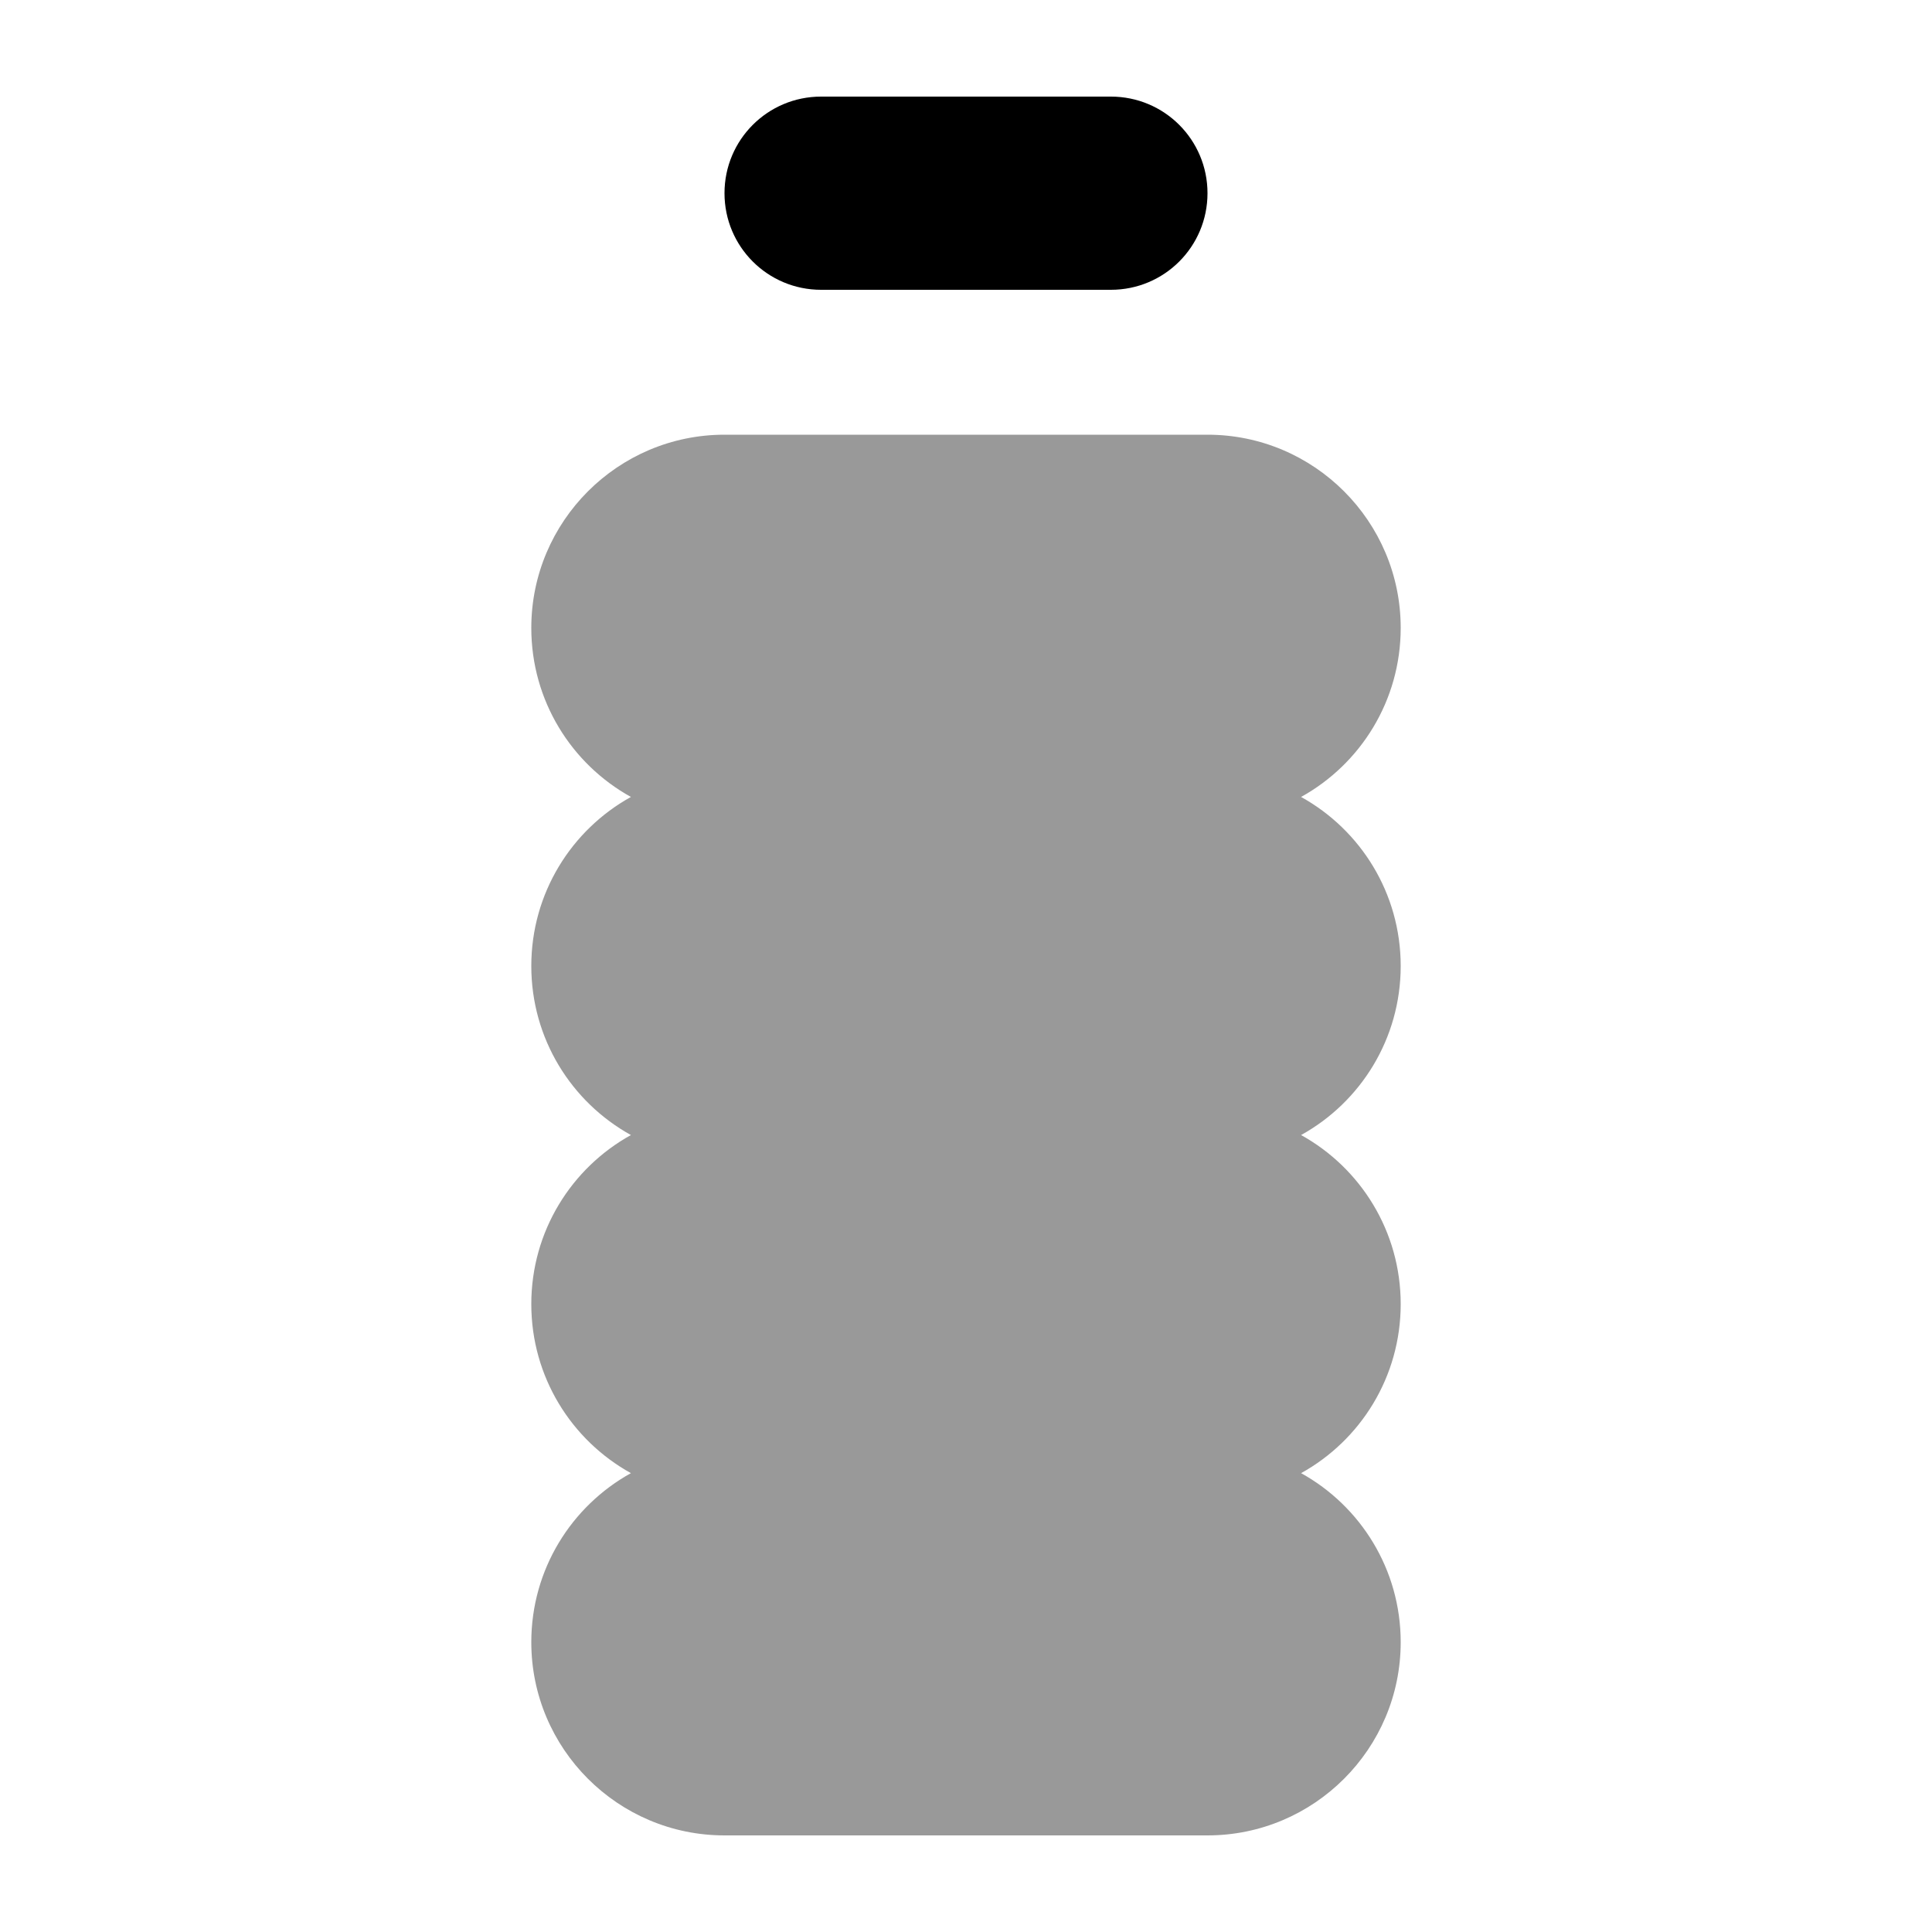
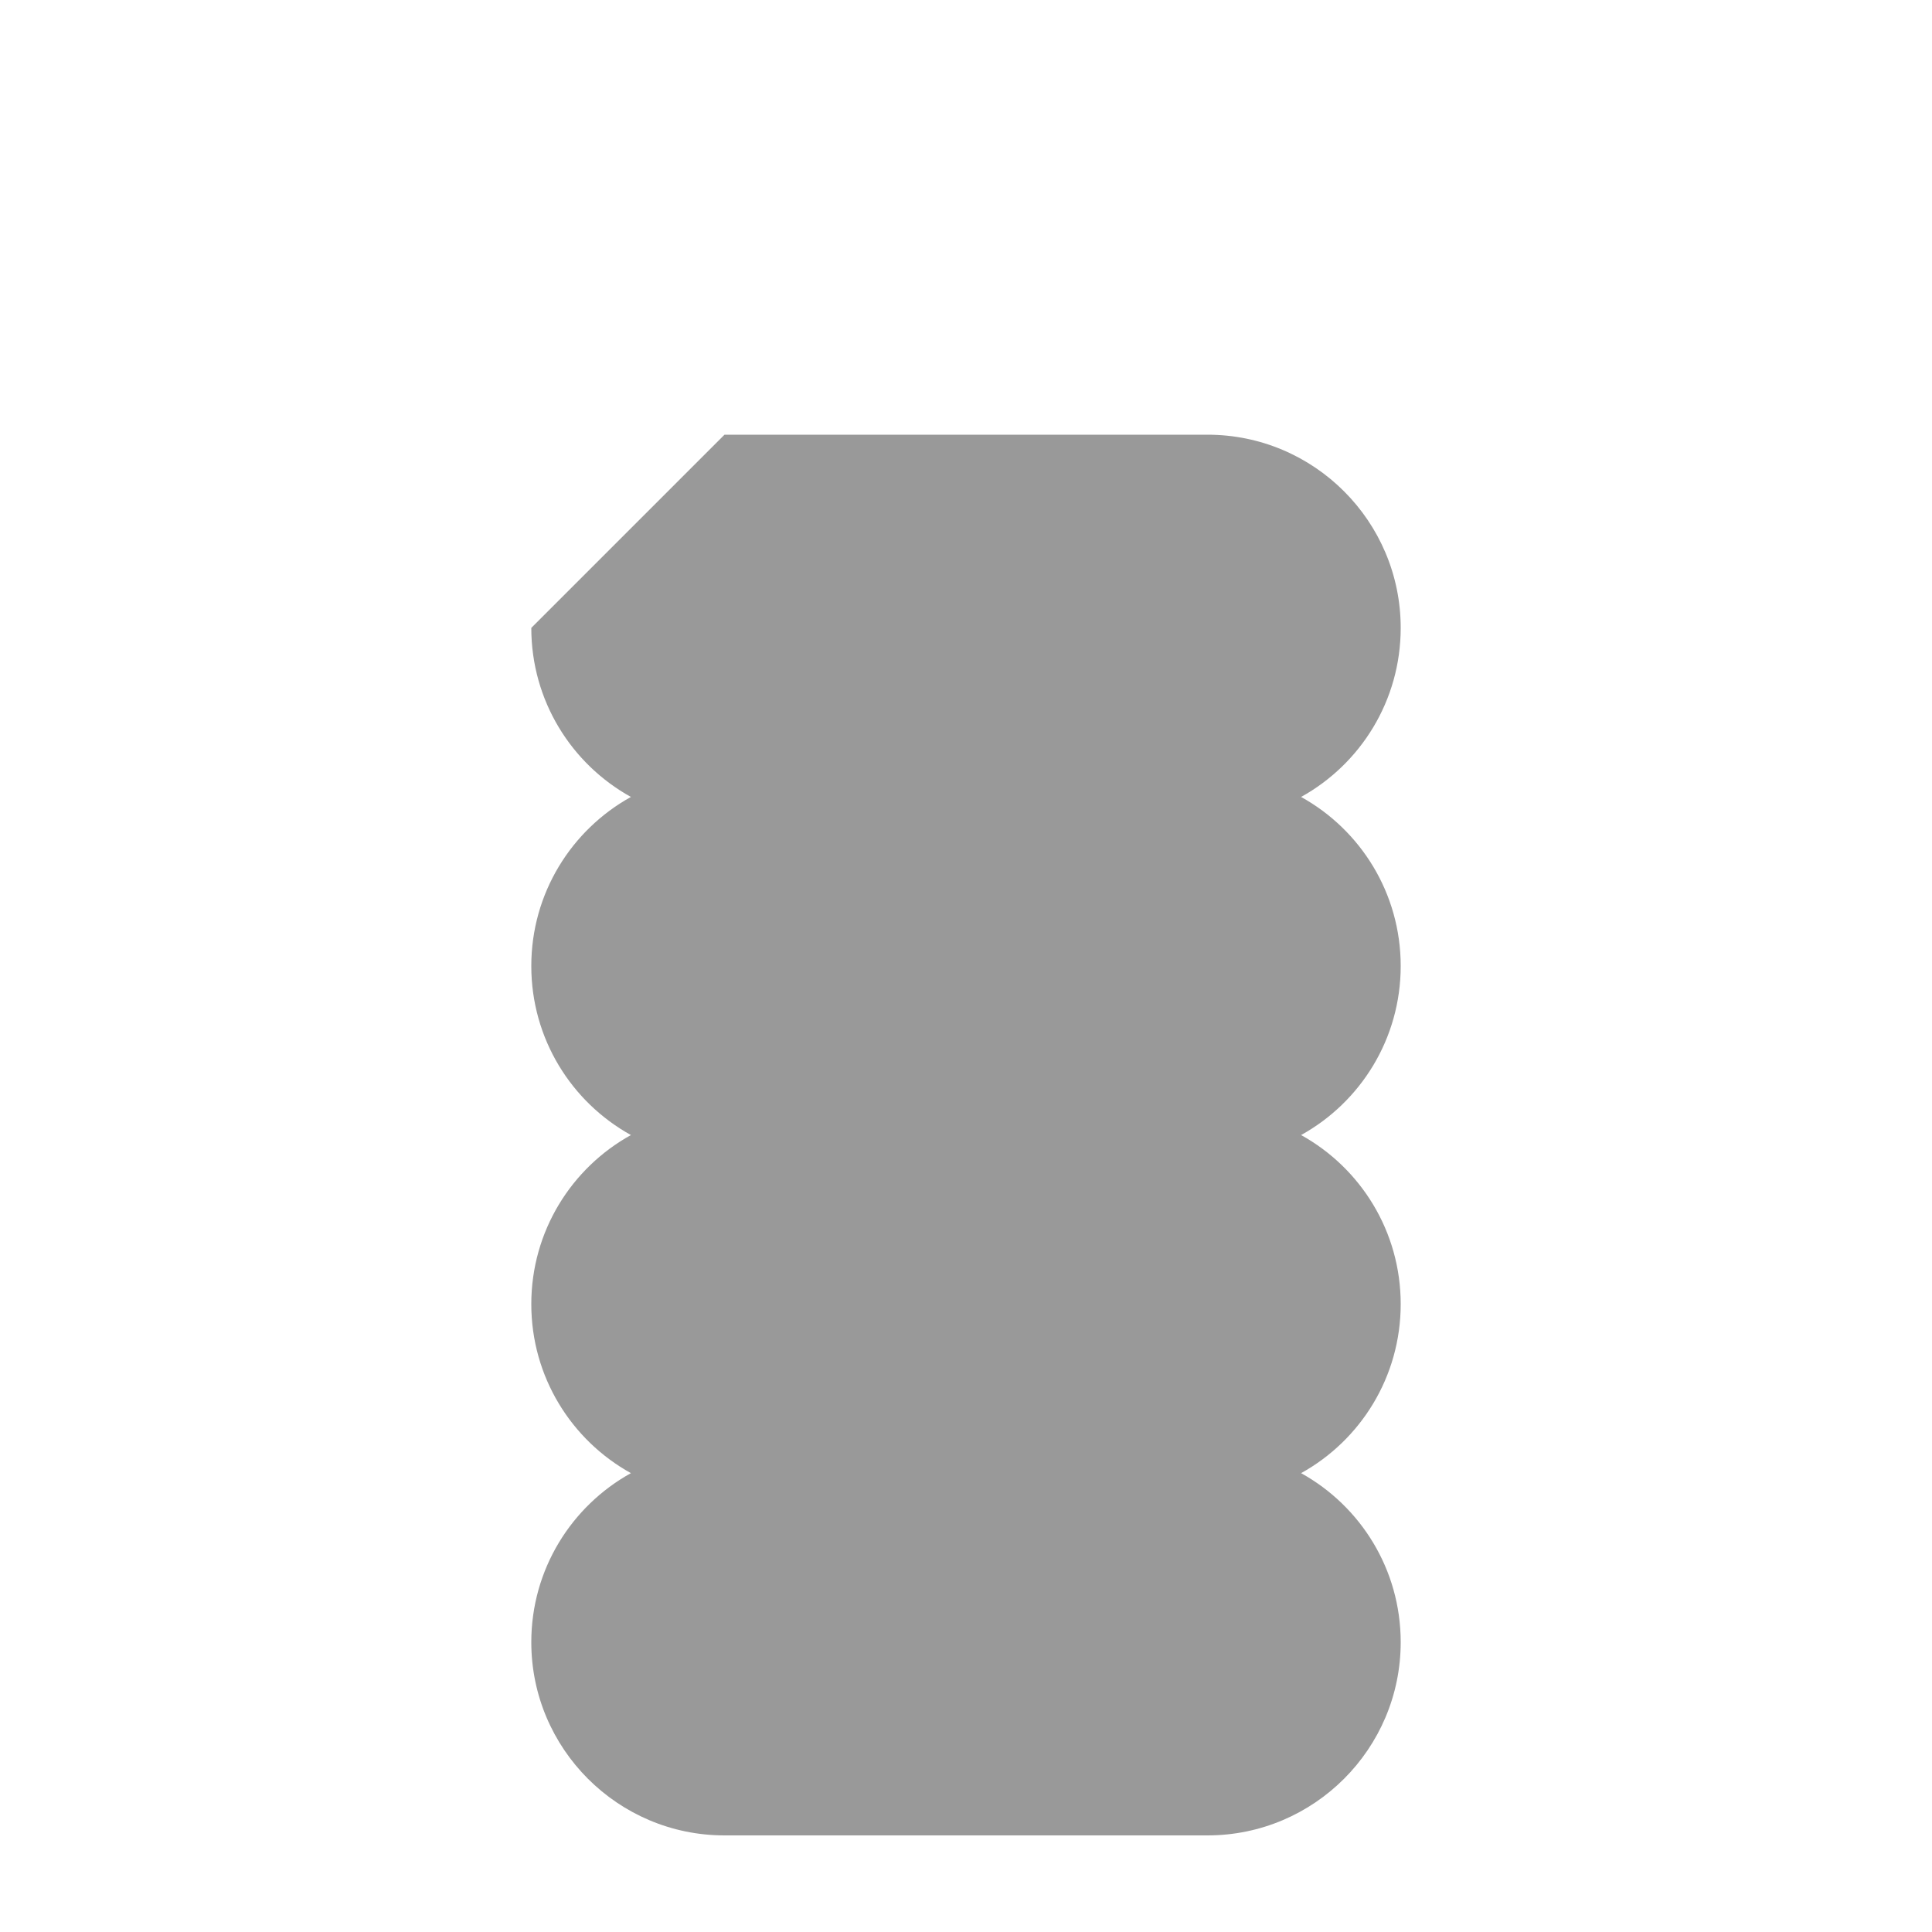
<svg xmlns="http://www.w3.org/2000/svg" viewBox="0 0 640 640">
-   <path opacity=".4" fill="currentColor" d="M176 208C176 232.1 189.3 253.1 209 264C189.3 274.9 176 295.9 176 320C176 344.1 189.3 365.1 209 376C189.3 386.9 176 407.9 176 432C176 456.1 189.3 477.1 209 488C189.3 498.9 176 519.9 176 544C176 579.3 204.7 608 240 608L400 608C435.3 608 464 579.3 464 544C464 519.9 450.7 498.9 431 488C450.7 477.1 464 456.1 464 432C464 407.9 450.7 386.9 431 376C450.7 365.1 464 344.1 464 320C464 295.9 450.7 274.9 431 264C450.7 253.1 464 232.1 464 208C464 172.7 435.3 144 400 144L240 144C204.7 144 176 172.7 176 208z" />
-   <path fill="currentColor" d="M240 64C240 46.3 254.3 32 272 32L368 32C385.7 32 400 46.3 400 64C400 81.7 385.7 96 368 96L272 96C254.3 96 240 81.7 240 64z" />
+   <path opacity=".4" fill="currentColor" d="M176 208C176 232.1 189.3 253.1 209 264C189.3 274.9 176 295.9 176 320C176 344.1 189.3 365.1 209 376C189.3 386.9 176 407.9 176 432C176 456.1 189.3 477.1 209 488C189.3 498.9 176 519.9 176 544C176 579.3 204.7 608 240 608L400 608C435.3 608 464 579.3 464 544C464 519.9 450.7 498.9 431 488C450.7 477.1 464 456.1 464 432C464 407.9 450.7 386.9 431 376C450.7 365.1 464 344.1 464 320C464 295.9 450.7 274.9 431 264C450.7 253.1 464 232.1 464 208C464 172.7 435.3 144 400 144L240 144z" />
</svg>